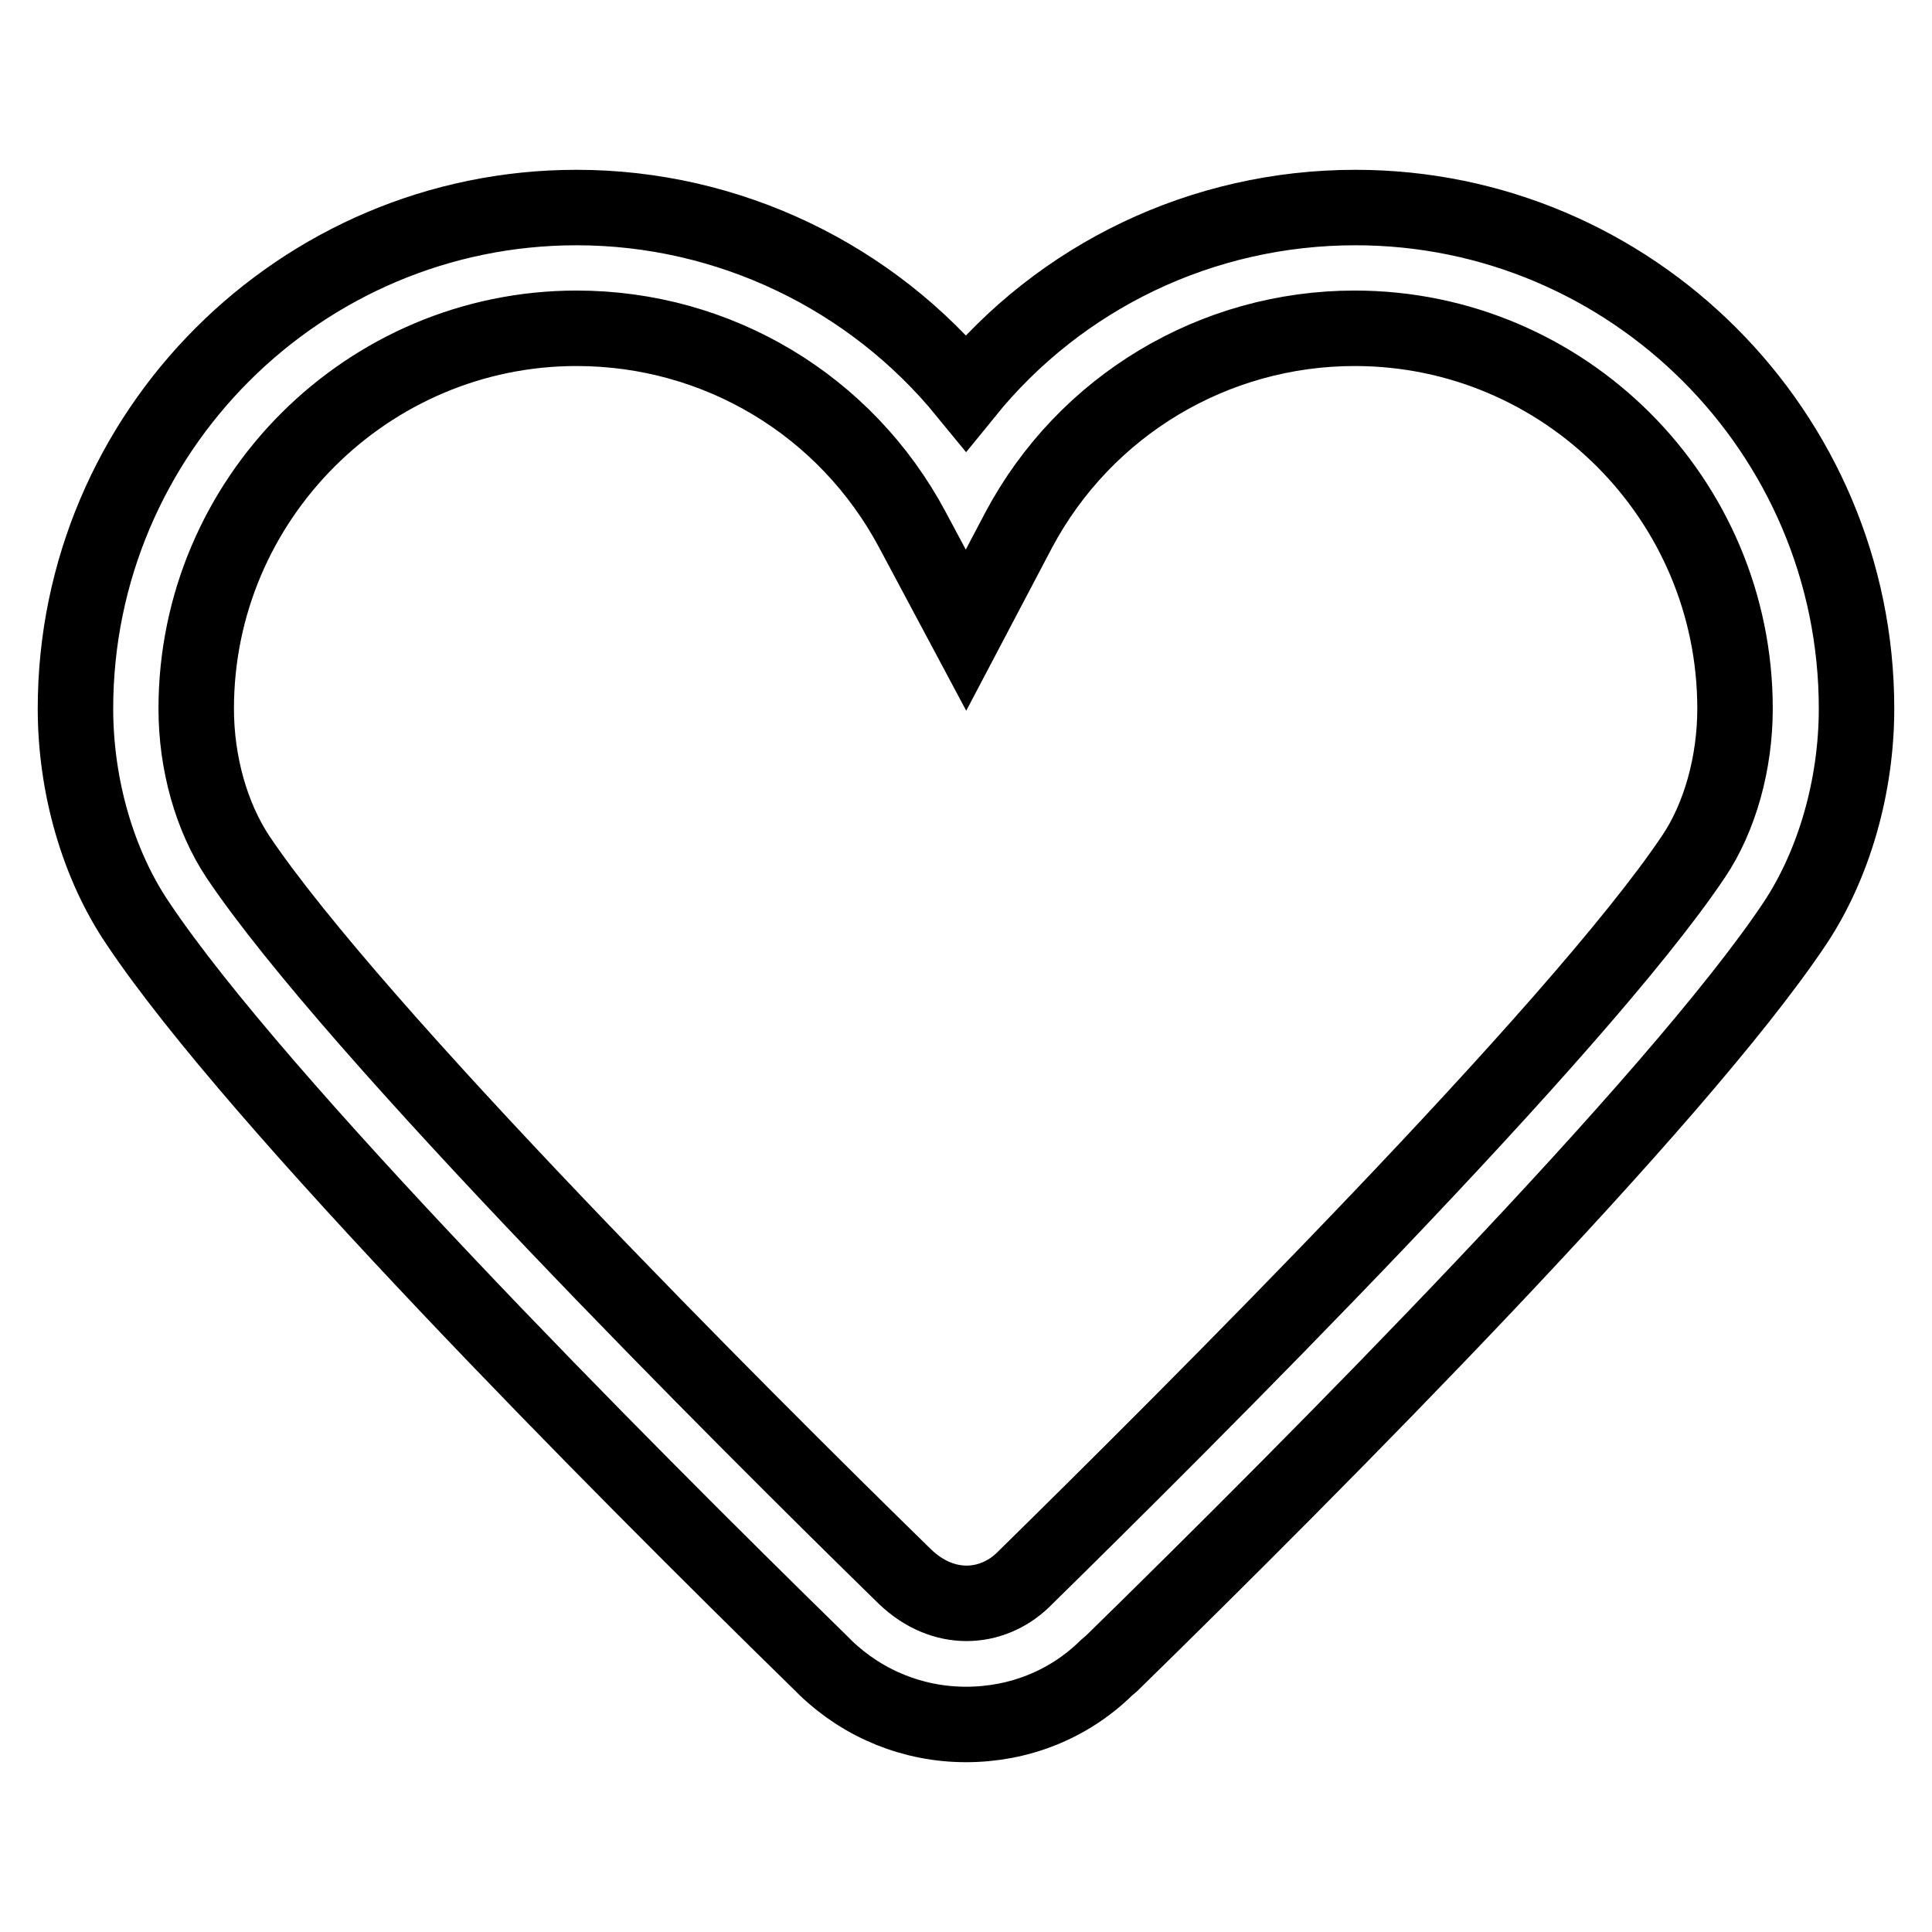
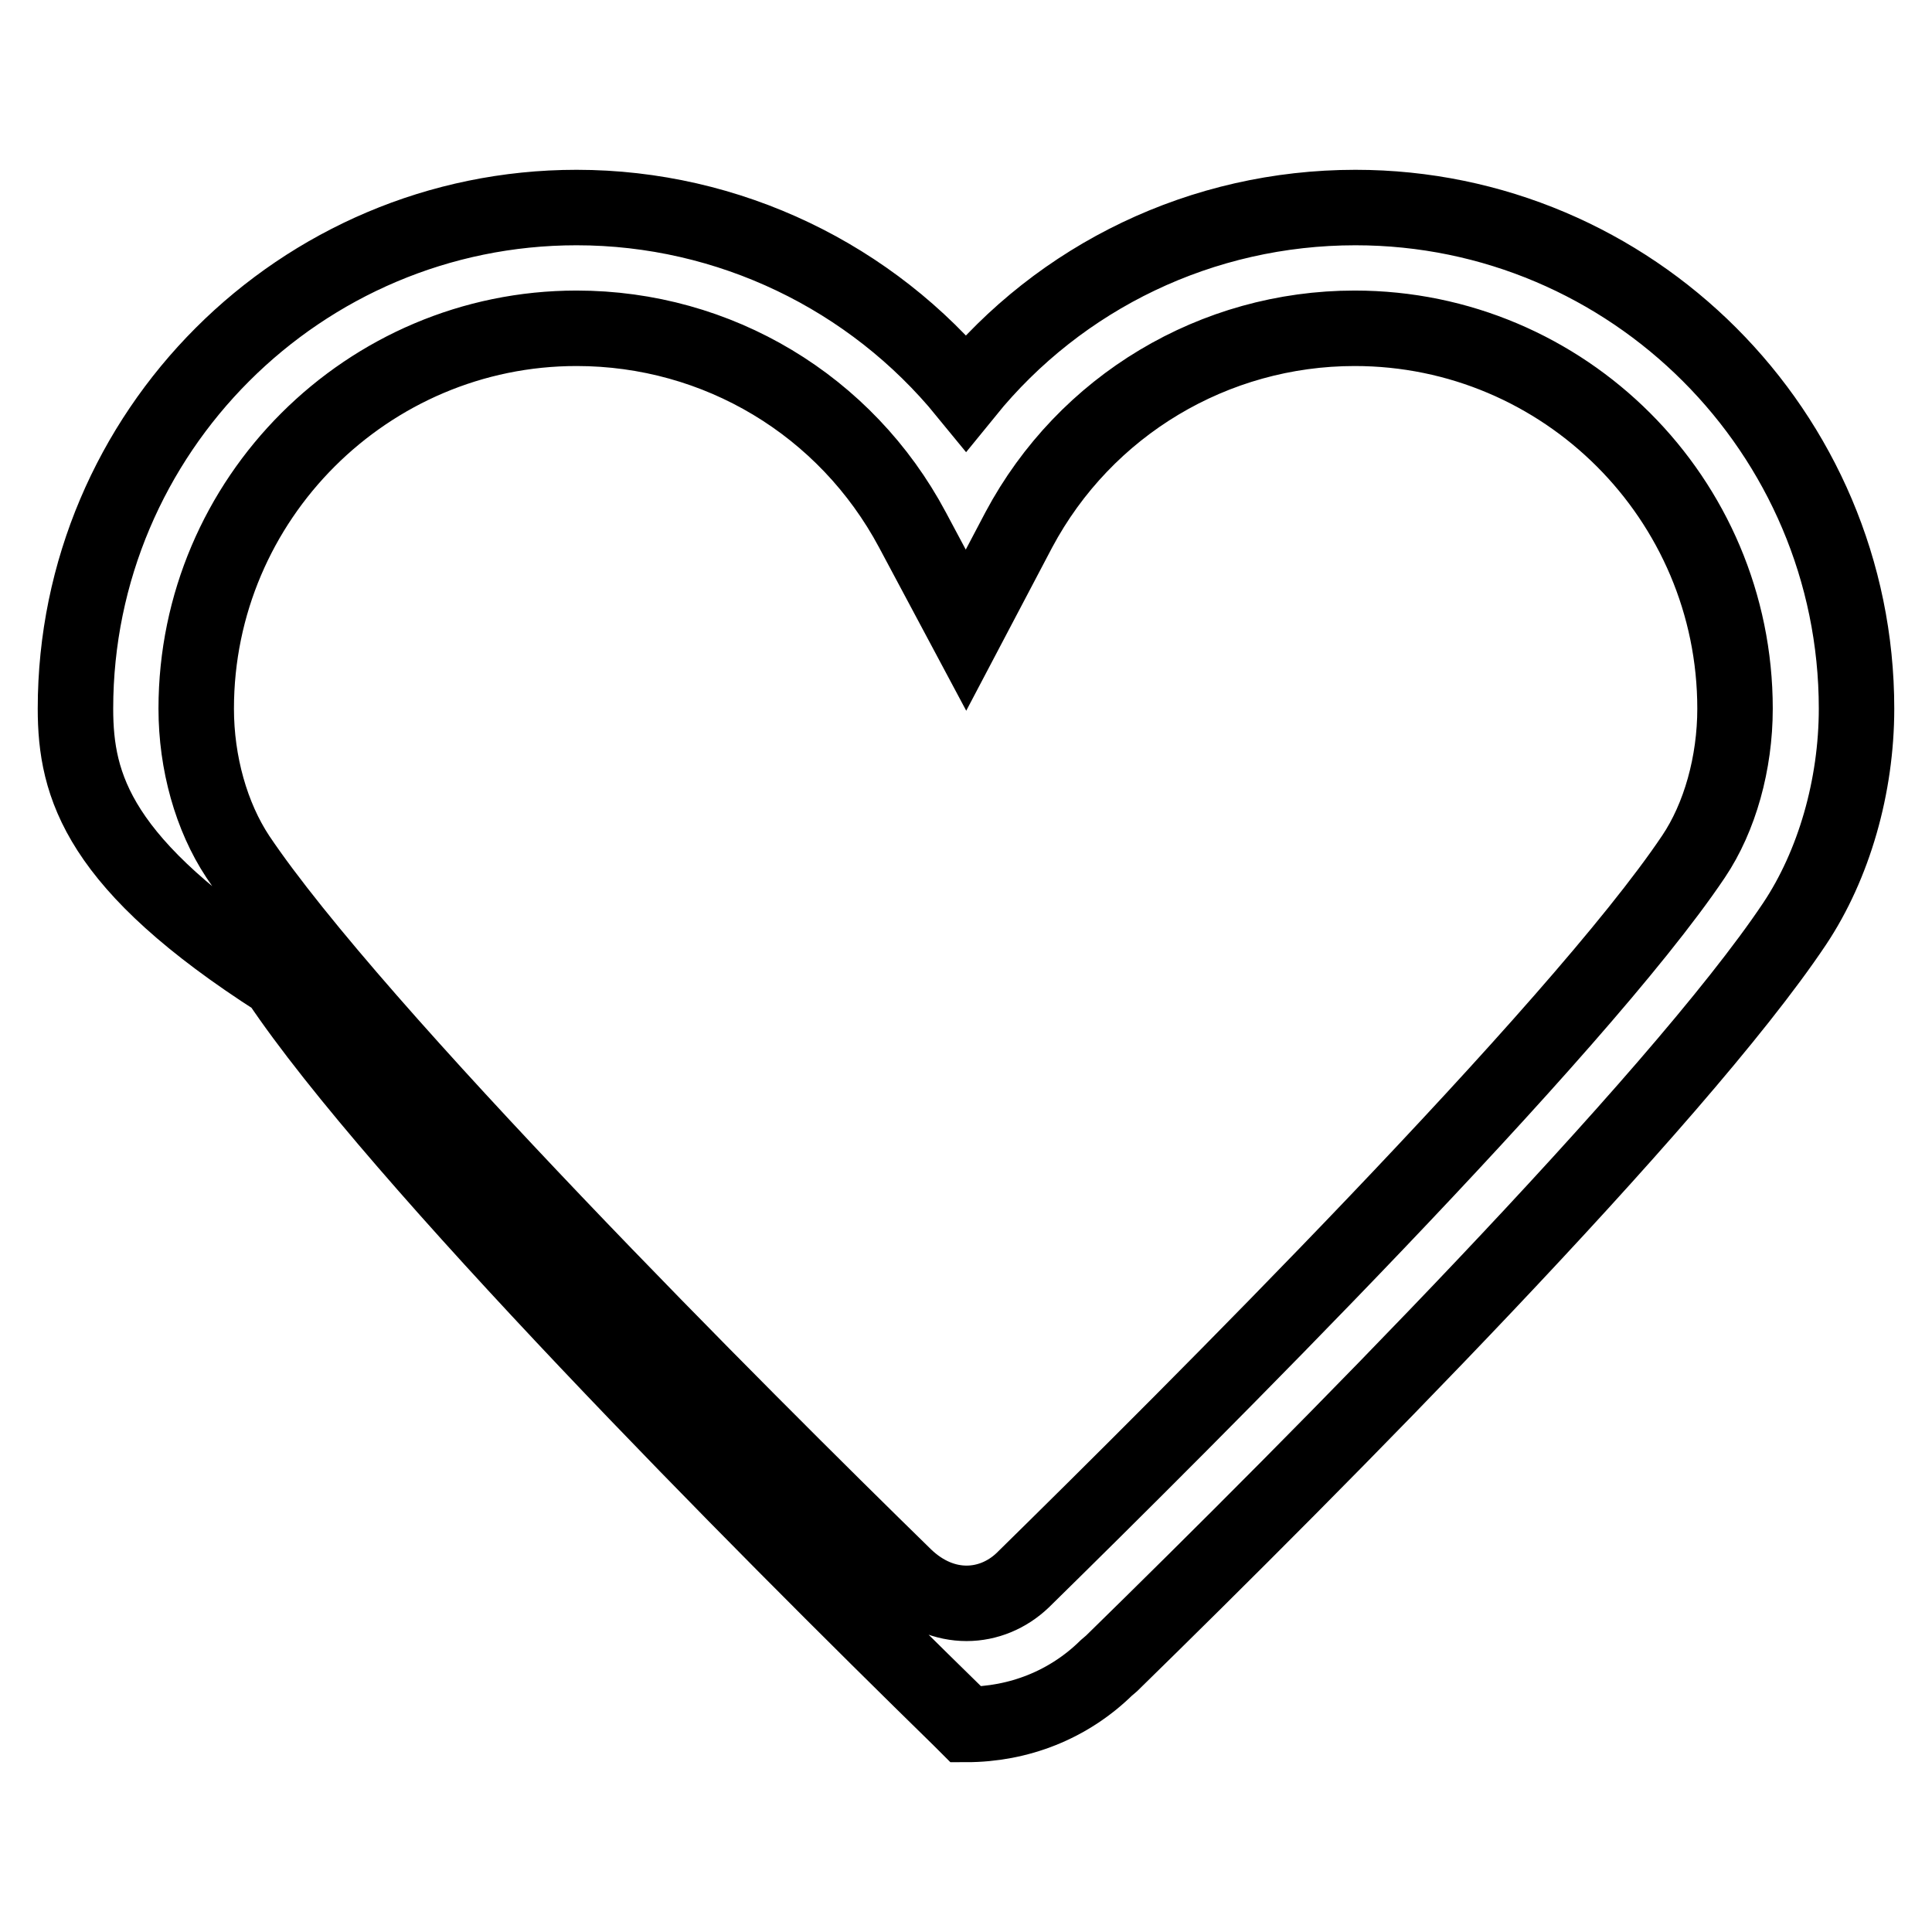
<svg xmlns="http://www.w3.org/2000/svg" version="1.1" x="0px" y="0px" viewBox="0 0 256 256" enable-background="new 0 0 256 256" xml:space="preserve">
  <g>
-     <path stroke-width="10" fill-opacity="0" stroke="#000000" d="M128,228.5c-7,0-13.6-2.7-18.6-7.5l-0.7-0.7c-27-26.4-74.7-74.4-90.4-97.9C13,114.6,10,104.2,10,93.9 c0-36.6,29.8-66.4,66.4-66.4c20.2,0,39.1,9.2,51.6,24.5c12.5-15.4,31.3-24.5,51.6-24.5c36.6,0,66.4,29.8,66.4,66.4 c0,10.3-3,20.7-8.2,28.5c-15.7,23.5-63.4,71.5-90.5,98l-0.7,0.6C141.6,225.9,135,228.5,128,228.5z M76.4,43.5 C48.7,43.5,26,66.1,26,93.9c0,7.2,2,14.3,5.5,19.6c15.5,23.1,67,74.5,88.4,95.4c5.1,4.9,11.5,4.4,15.6,0.5 c21.9-21.5,73.4-72.8,88.9-95.9c3.5-5.2,5.5-12.4,5.5-19.6c0-27.8-22.6-50.4-50.4-50.4c-18.6,0-35.7,10.2-44.5,26.7L128,83.5 l-7.1-13.3C112.1,53.7,95.1,43.5,76.4,43.5z" />
+     <path stroke-width="10" fill-opacity="0" stroke="#000000" d="M128,228.5l-0.7-0.7c-27-26.4-74.7-74.4-90.4-97.9C13,114.6,10,104.2,10,93.9 c0-36.6,29.8-66.4,66.4-66.4c20.2,0,39.1,9.2,51.6,24.5c12.5-15.4,31.3-24.5,51.6-24.5c36.6,0,66.4,29.8,66.4,66.4 c0,10.3-3,20.7-8.2,28.5c-15.7,23.5-63.4,71.5-90.5,98l-0.7,0.6C141.6,225.9,135,228.5,128,228.5z M76.4,43.5 C48.7,43.5,26,66.1,26,93.9c0,7.2,2,14.3,5.5,19.6c15.5,23.1,67,74.5,88.4,95.4c5.1,4.9,11.5,4.4,15.6,0.5 c21.9-21.5,73.4-72.8,88.9-95.9c3.5-5.2,5.5-12.4,5.5-19.6c0-27.8-22.6-50.4-50.4-50.4c-18.6,0-35.7,10.2-44.5,26.7L128,83.5 l-7.1-13.3C112.1,53.7,95.1,43.5,76.4,43.5z" />
  </g>
</svg>